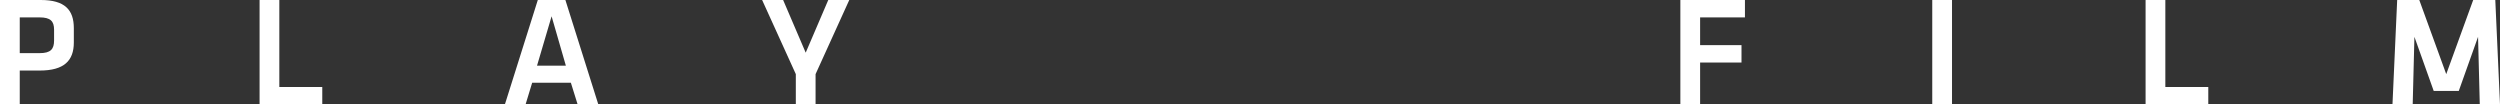
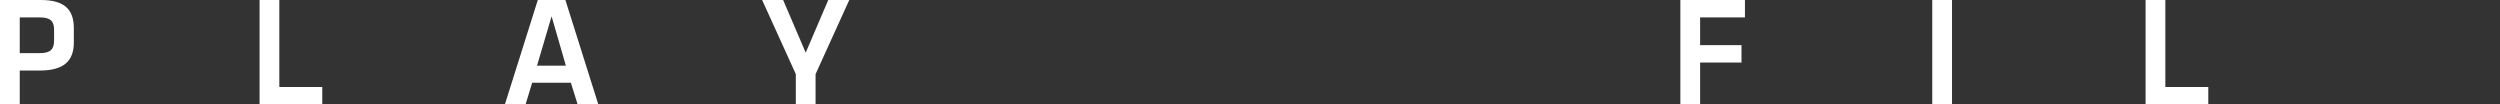
<svg xmlns="http://www.w3.org/2000/svg" version="1.1" x="0px" y="0px" width="557.079px" height="23.262px" viewBox="0 0 557.079 23.262" style="enable-background:new 0 0 557.079 23.262;" xml:space="preserve">
  <rect x="0" y="0" width="557.079" height="23.262" fill="#333333" stroke="none" />
  <style type="text/css">
	.st0{fill:#FFFFFF;}
</style>
  <defs>
</defs>
  <g>
    <path class="st0" d="M0,0h9.081c5.379,0,7.37,2.201,7.37,6.287v3.179c0,4.051-2.166,6.252-7.579,6.252H4.401v7.544H0V0z    M8.837,3.877H4.401v7.964h4.436c2.479,0,3.213-0.908,3.213-2.829V6.637C12.05,4.716,11.247,3.877,8.837,3.877z" />
    <path class="st0" d="M62.243,19.385h9.57v3.877H57.843V0h4.4V19.385z" />
    <path class="st0" d="M127.21,18.441h-8.627l-1.467,4.82h-4.61L119.841,0h6.146l7.335,23.262h-4.61L127.21,18.441z M119.666,14.635   h6.427l-3.179-11.002L119.666,14.635z" />
    <path class="st0" d="M184.564,0h4.681l-7.51,16.521v6.741h-4.401v-6.741L169.825,0h4.68l5.03,11.735L184.564,0z" />
  </g>
  <g>
    <path class="st0" d="M374.437,23.262V0h14.391v3.877h-9.989v6.183h9.221v3.877h-9.221v9.325H374.437z" />
    <path class="st0" d="M434.969,23.262h-4.401V0h4.401V23.262z" />
    <path class="st0" d="M482.507,19.385h9.57v3.877h-13.972V0h4.401V19.385z" />
-     <path class="st0" d="M547.894,20.258h-5.589l-4.296-12.05l-0.384,15.054h-4.506L534.167,0h4.925l6.007,16.521L551.106,0h4.925   l1.048,23.262h-4.506l-0.384-15.054L547.894,20.258z" />
  </g>
</svg>